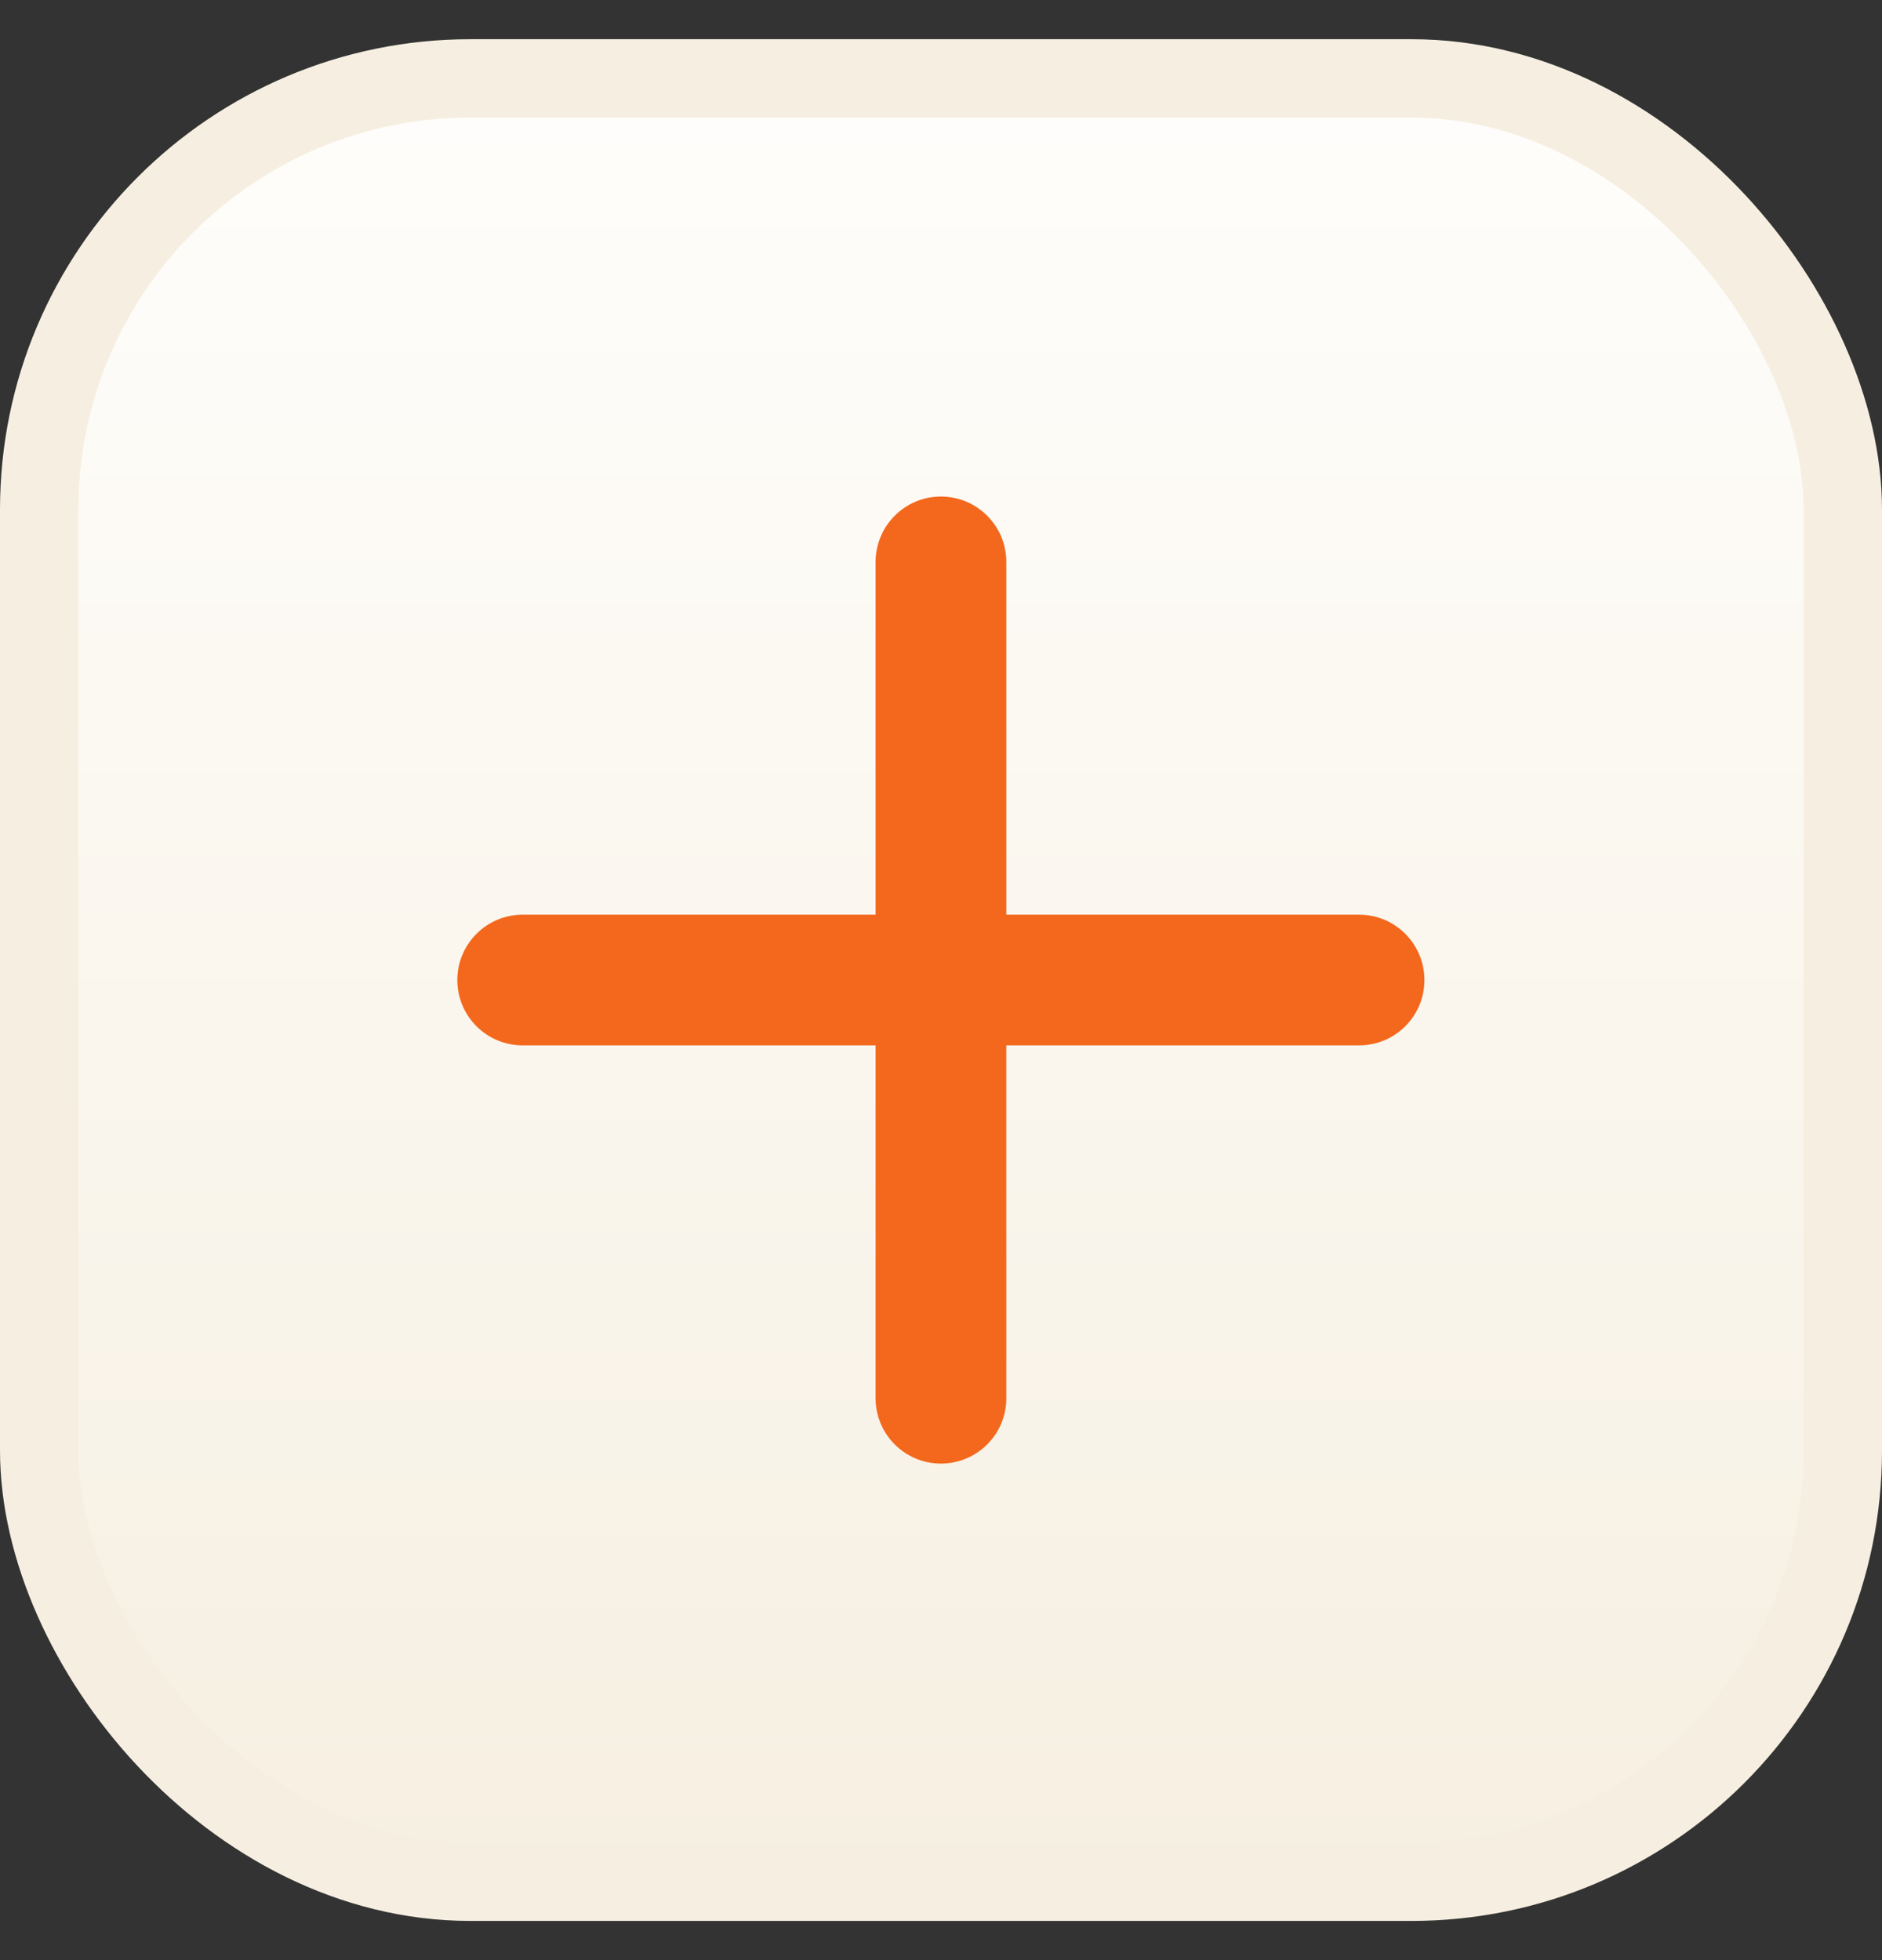
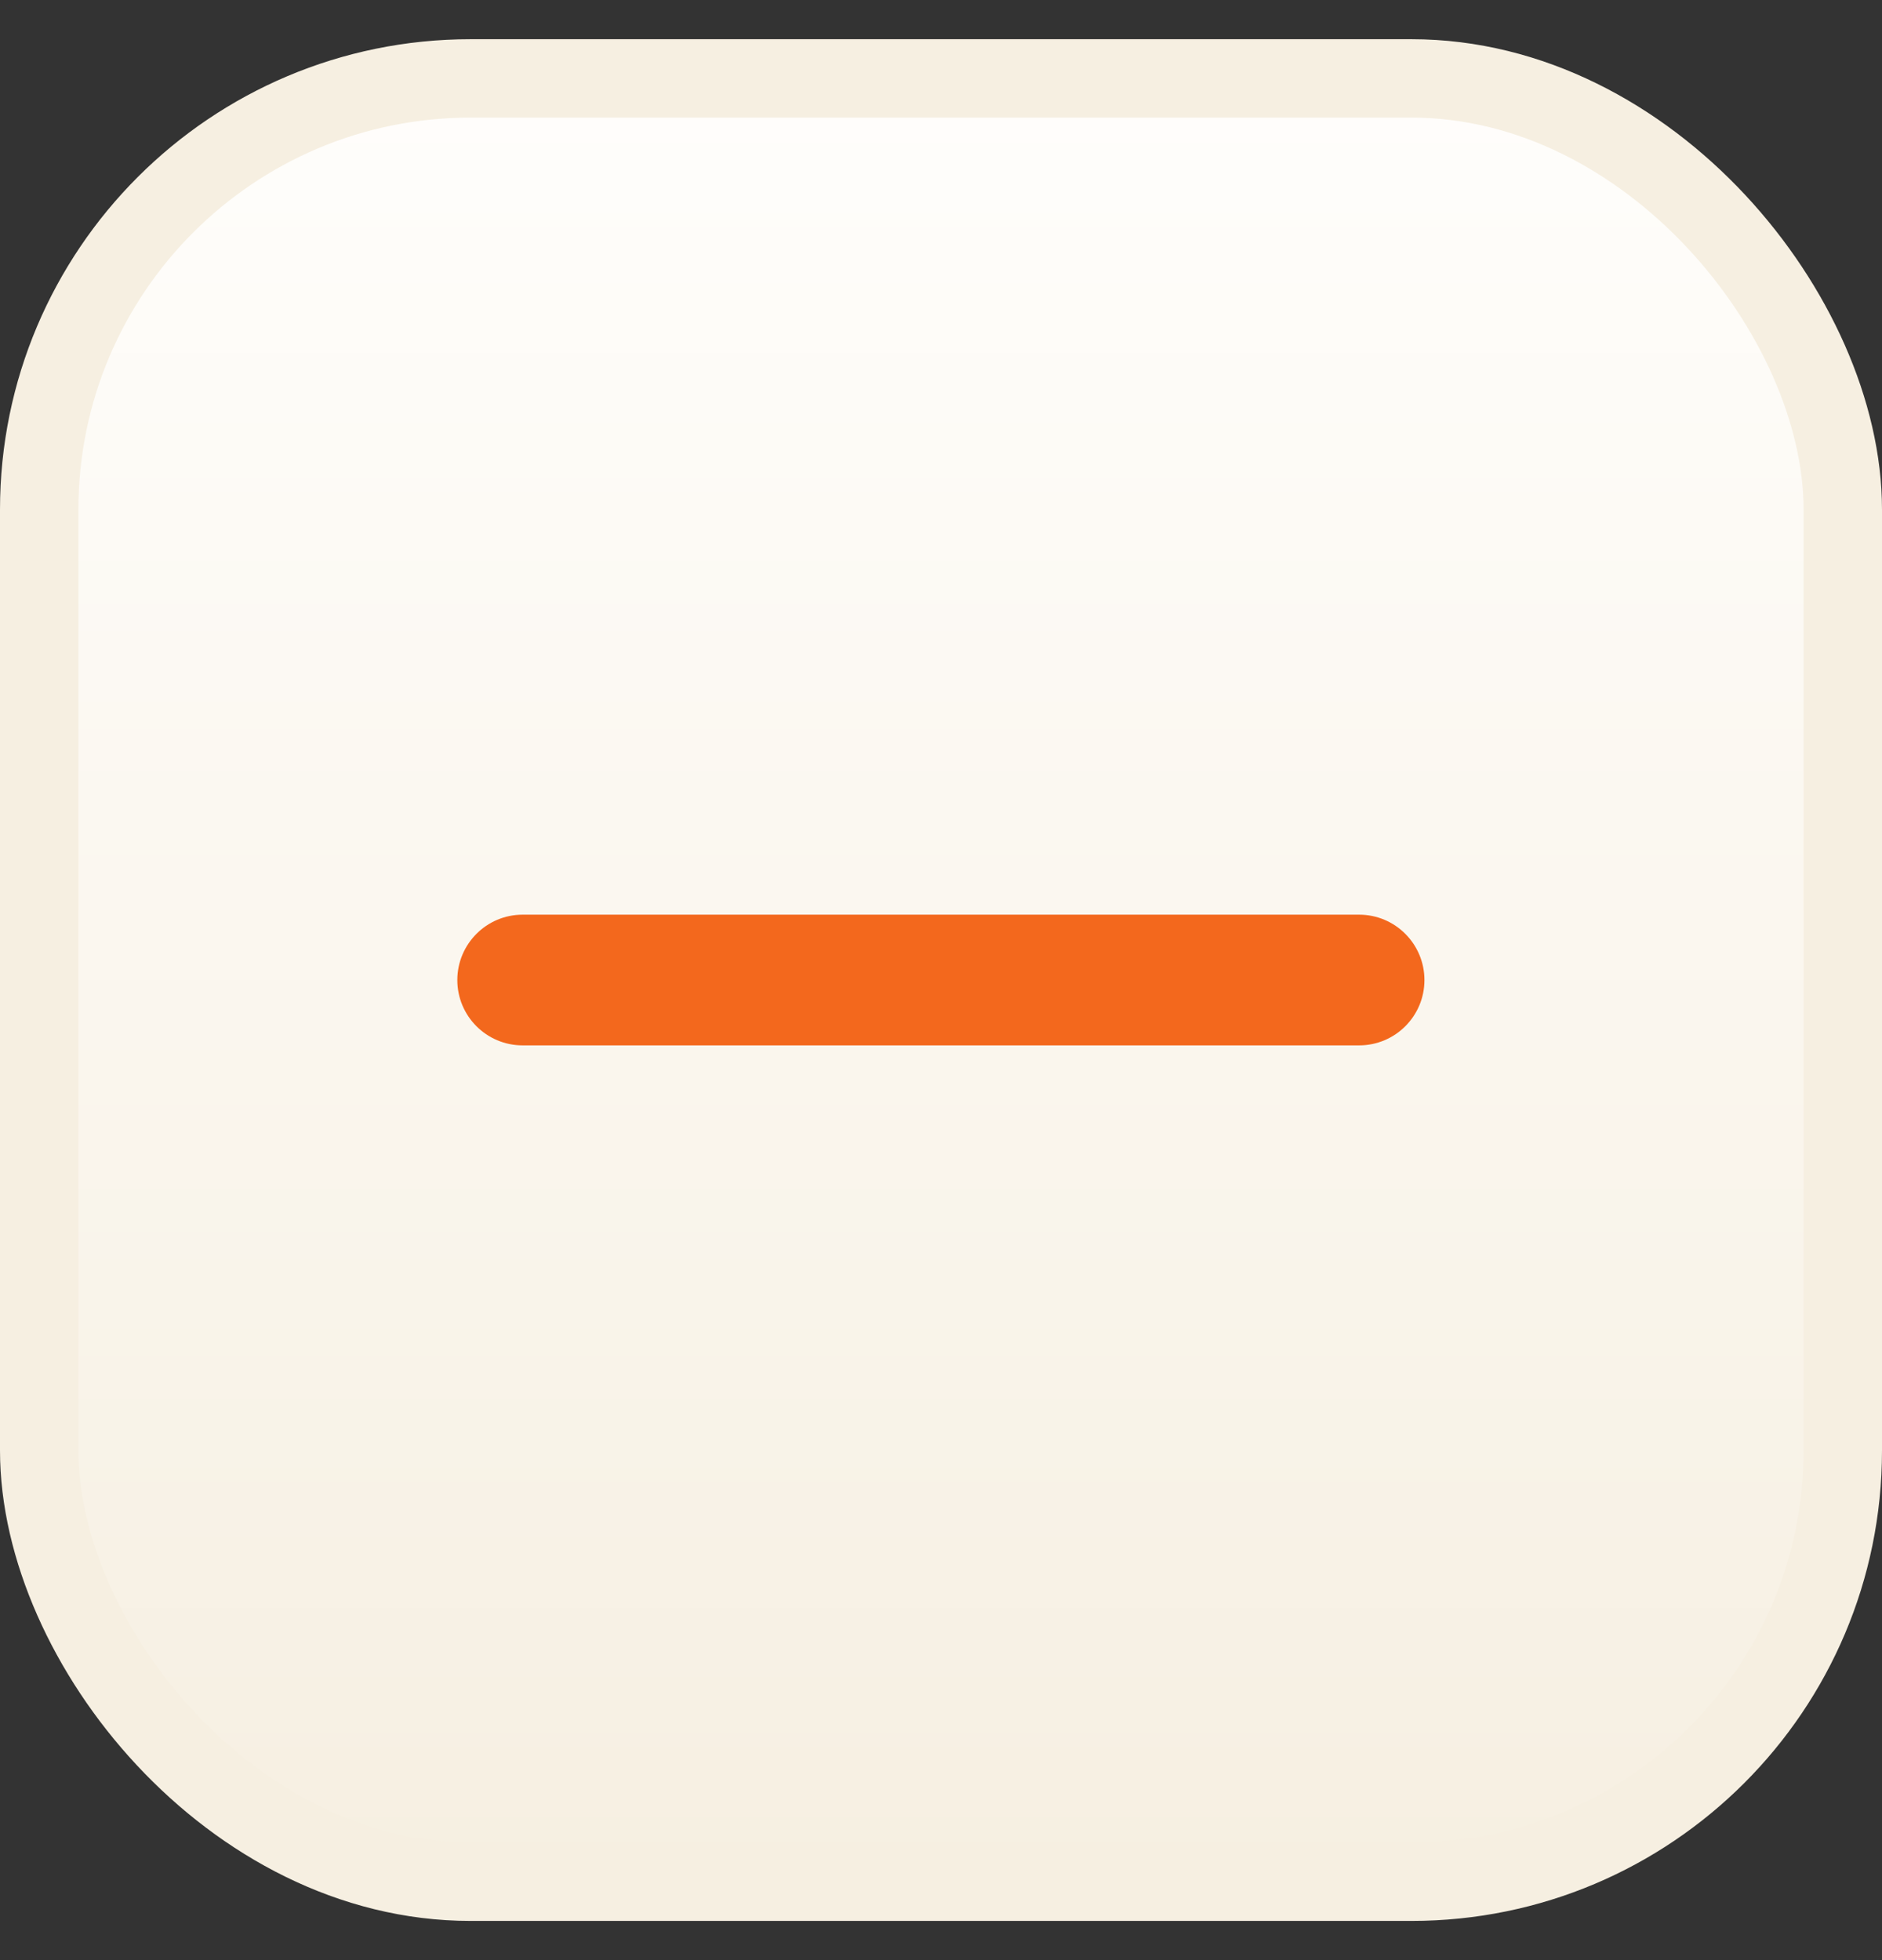
<svg xmlns="http://www.w3.org/2000/svg" width="24" height="25" viewBox="0 0 24 25" fill="none">
  <rect x="0" y="0" width="24" height="25" fill="#333333" stroke="none" />
  <rect x="0.5" y="1" width="23" height="23" rx="5.5" fill="url(#paint0_linear_86764_59760)" />
  <rect x="0.5" y="1" width="23" height="23" rx="5.5" stroke="#F6EFE1" />
-   <path fill-rule="evenodd" clip-rule="evenodd" d="M11.999 6.333C12.46 6.333 12.833 6.707 12.833 7.167V17.834C12.833 18.294 12.46 18.667 11.999 18.667C11.539 18.667 11.166 18.294 11.166 17.834V7.167C11.166 6.707 11.539 6.333 11.999 6.333Z" fill="#F3681D" />
  <path fill-rule="evenodd" clip-rule="evenodd" d="M5.832 12.5C5.832 12.04 6.205 11.666 6.665 11.666H17.332C17.792 11.666 18.165 12.04 18.165 12.5C18.165 12.96 17.792 13.333 17.332 13.333H6.665C6.205 13.333 5.832 12.96 5.832 12.5Z" fill="#F3681D" />
  <defs>
    <linearGradient id="paint0_linear_86764_59760" x1="12" y1="0.5" x2="12" y2="24.5" gradientUnits="userSpaceOnUse">
      <stop stop-color="#FFFEFC" />
      <stop offset="1" stop-color="#F6EFE1" />
    </linearGradient>
  </defs>
</svg>